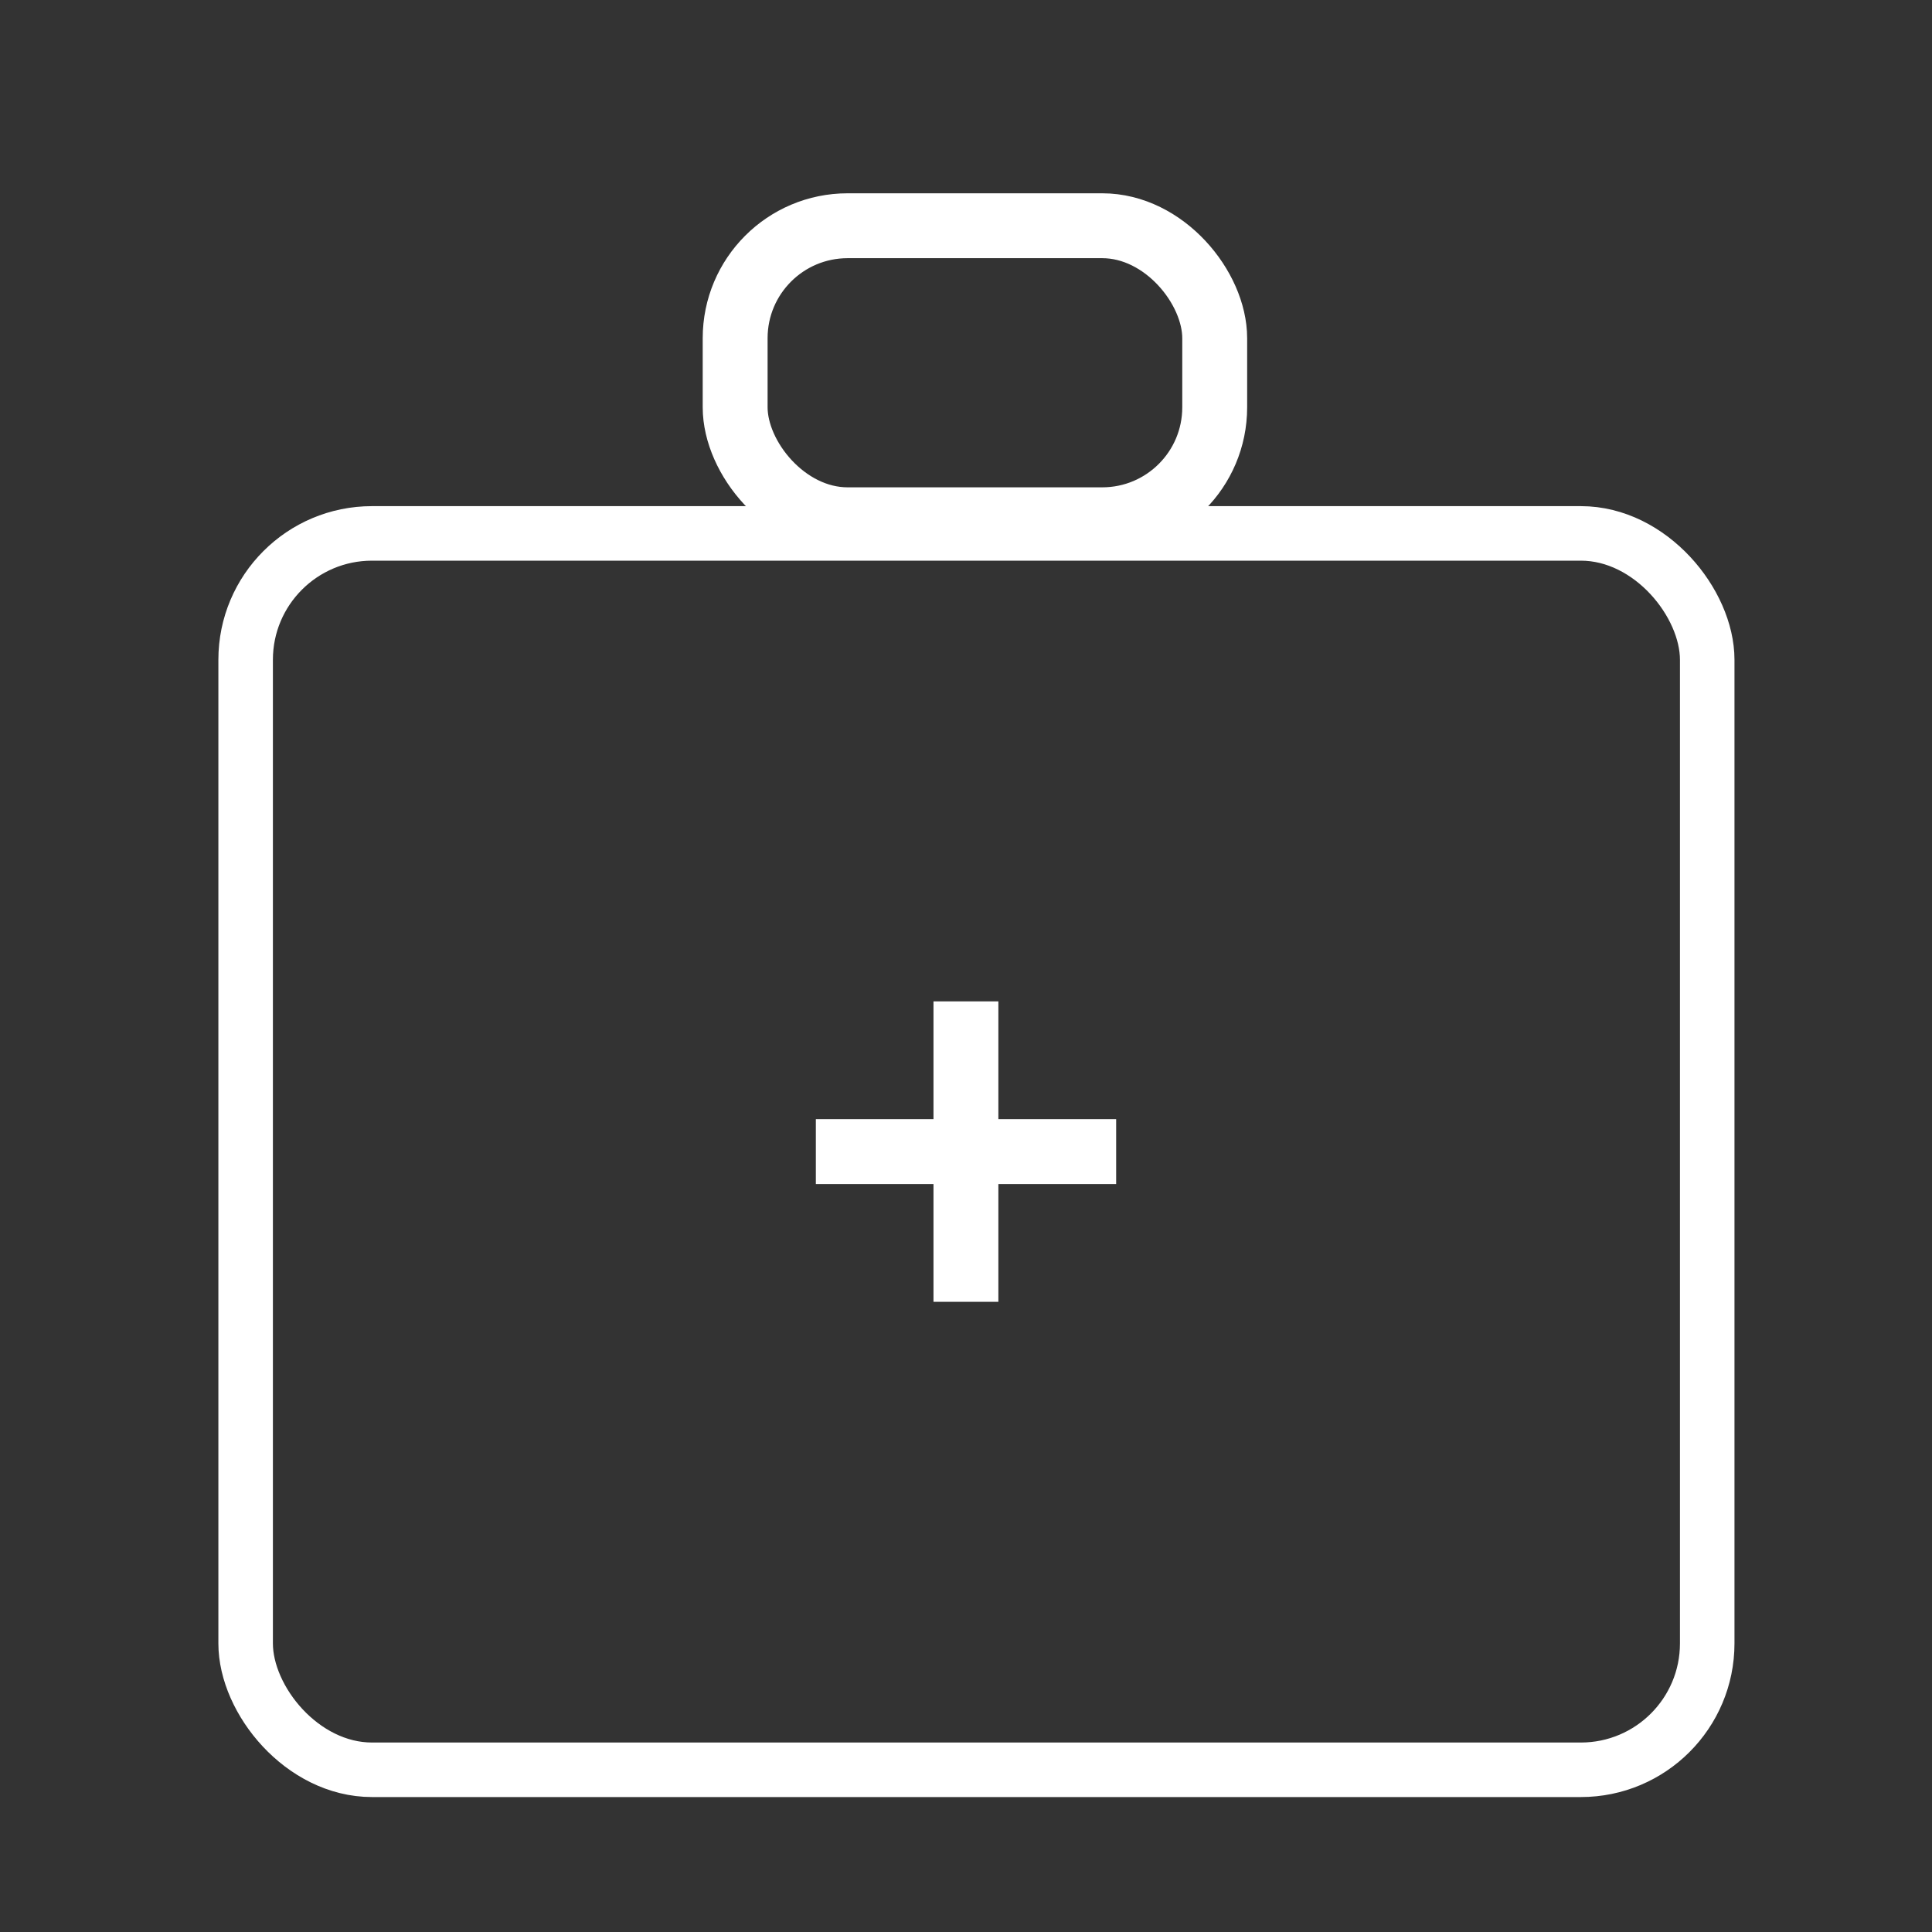
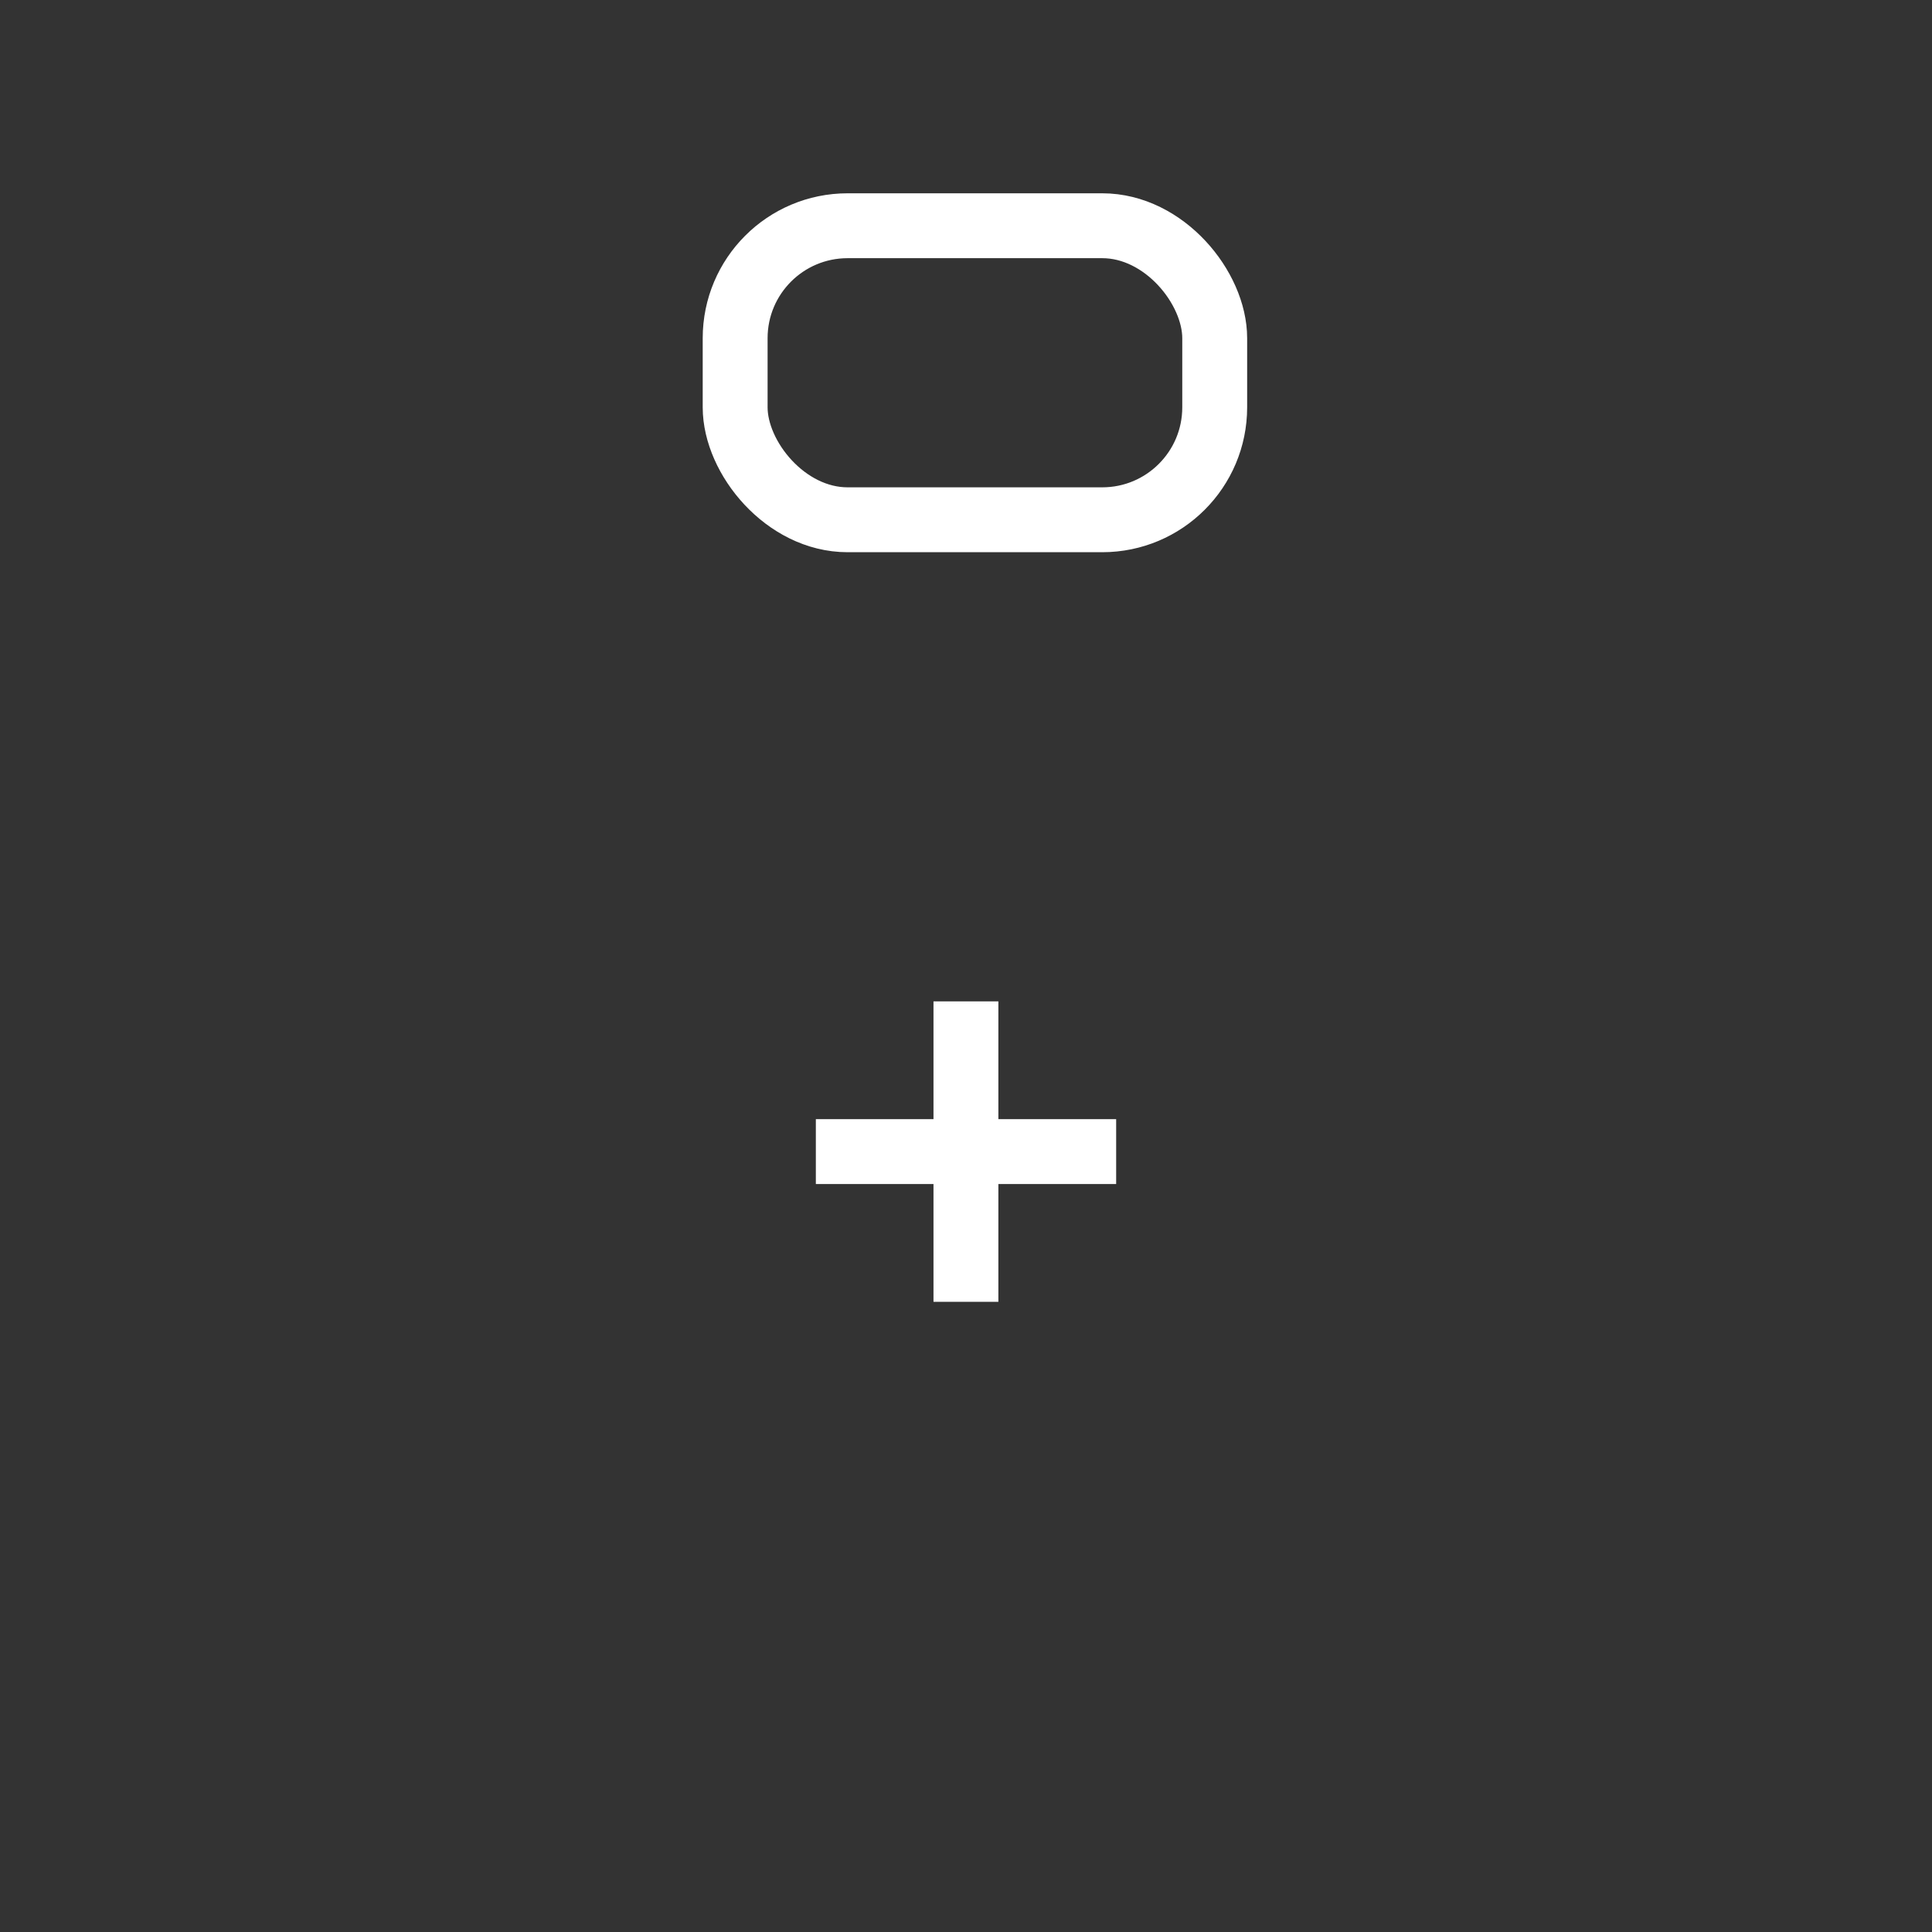
<svg xmlns="http://www.w3.org/2000/svg" id="Capa_1" data-name="Capa 1" viewBox="0 0 141.73 141.73">
  <rect x="0" y="0" width="141.73" height="141.73" fill="#333333" stroke="none" />
  <defs>
    <style>.cls-1,.cls-2{fill:none;stroke:#fff;stroke-miterlimit:10;}.cls-1{stroke-width:4px;}.cls-2{stroke-width:4.76px;}</style>
  </defs>
  <title>ICONO-5</title>
-   <rect class="cls-1" x="18.02" y="39.13" width="107.22" height="90.7" rx="9.27" ry="9.27" />
  <rect class="cls-2" x="53.93" y="16.56" width="35.18" height="21.57" rx="8.25" ry="8.25" />
  <line class="cls-2" x1="70.86" y1="73.46" x2="70.86" y2="95.5" />
  <line class="cls-2" x1="59.85" y1="84.48" x2="81.88" y2="84.48" />
</svg>